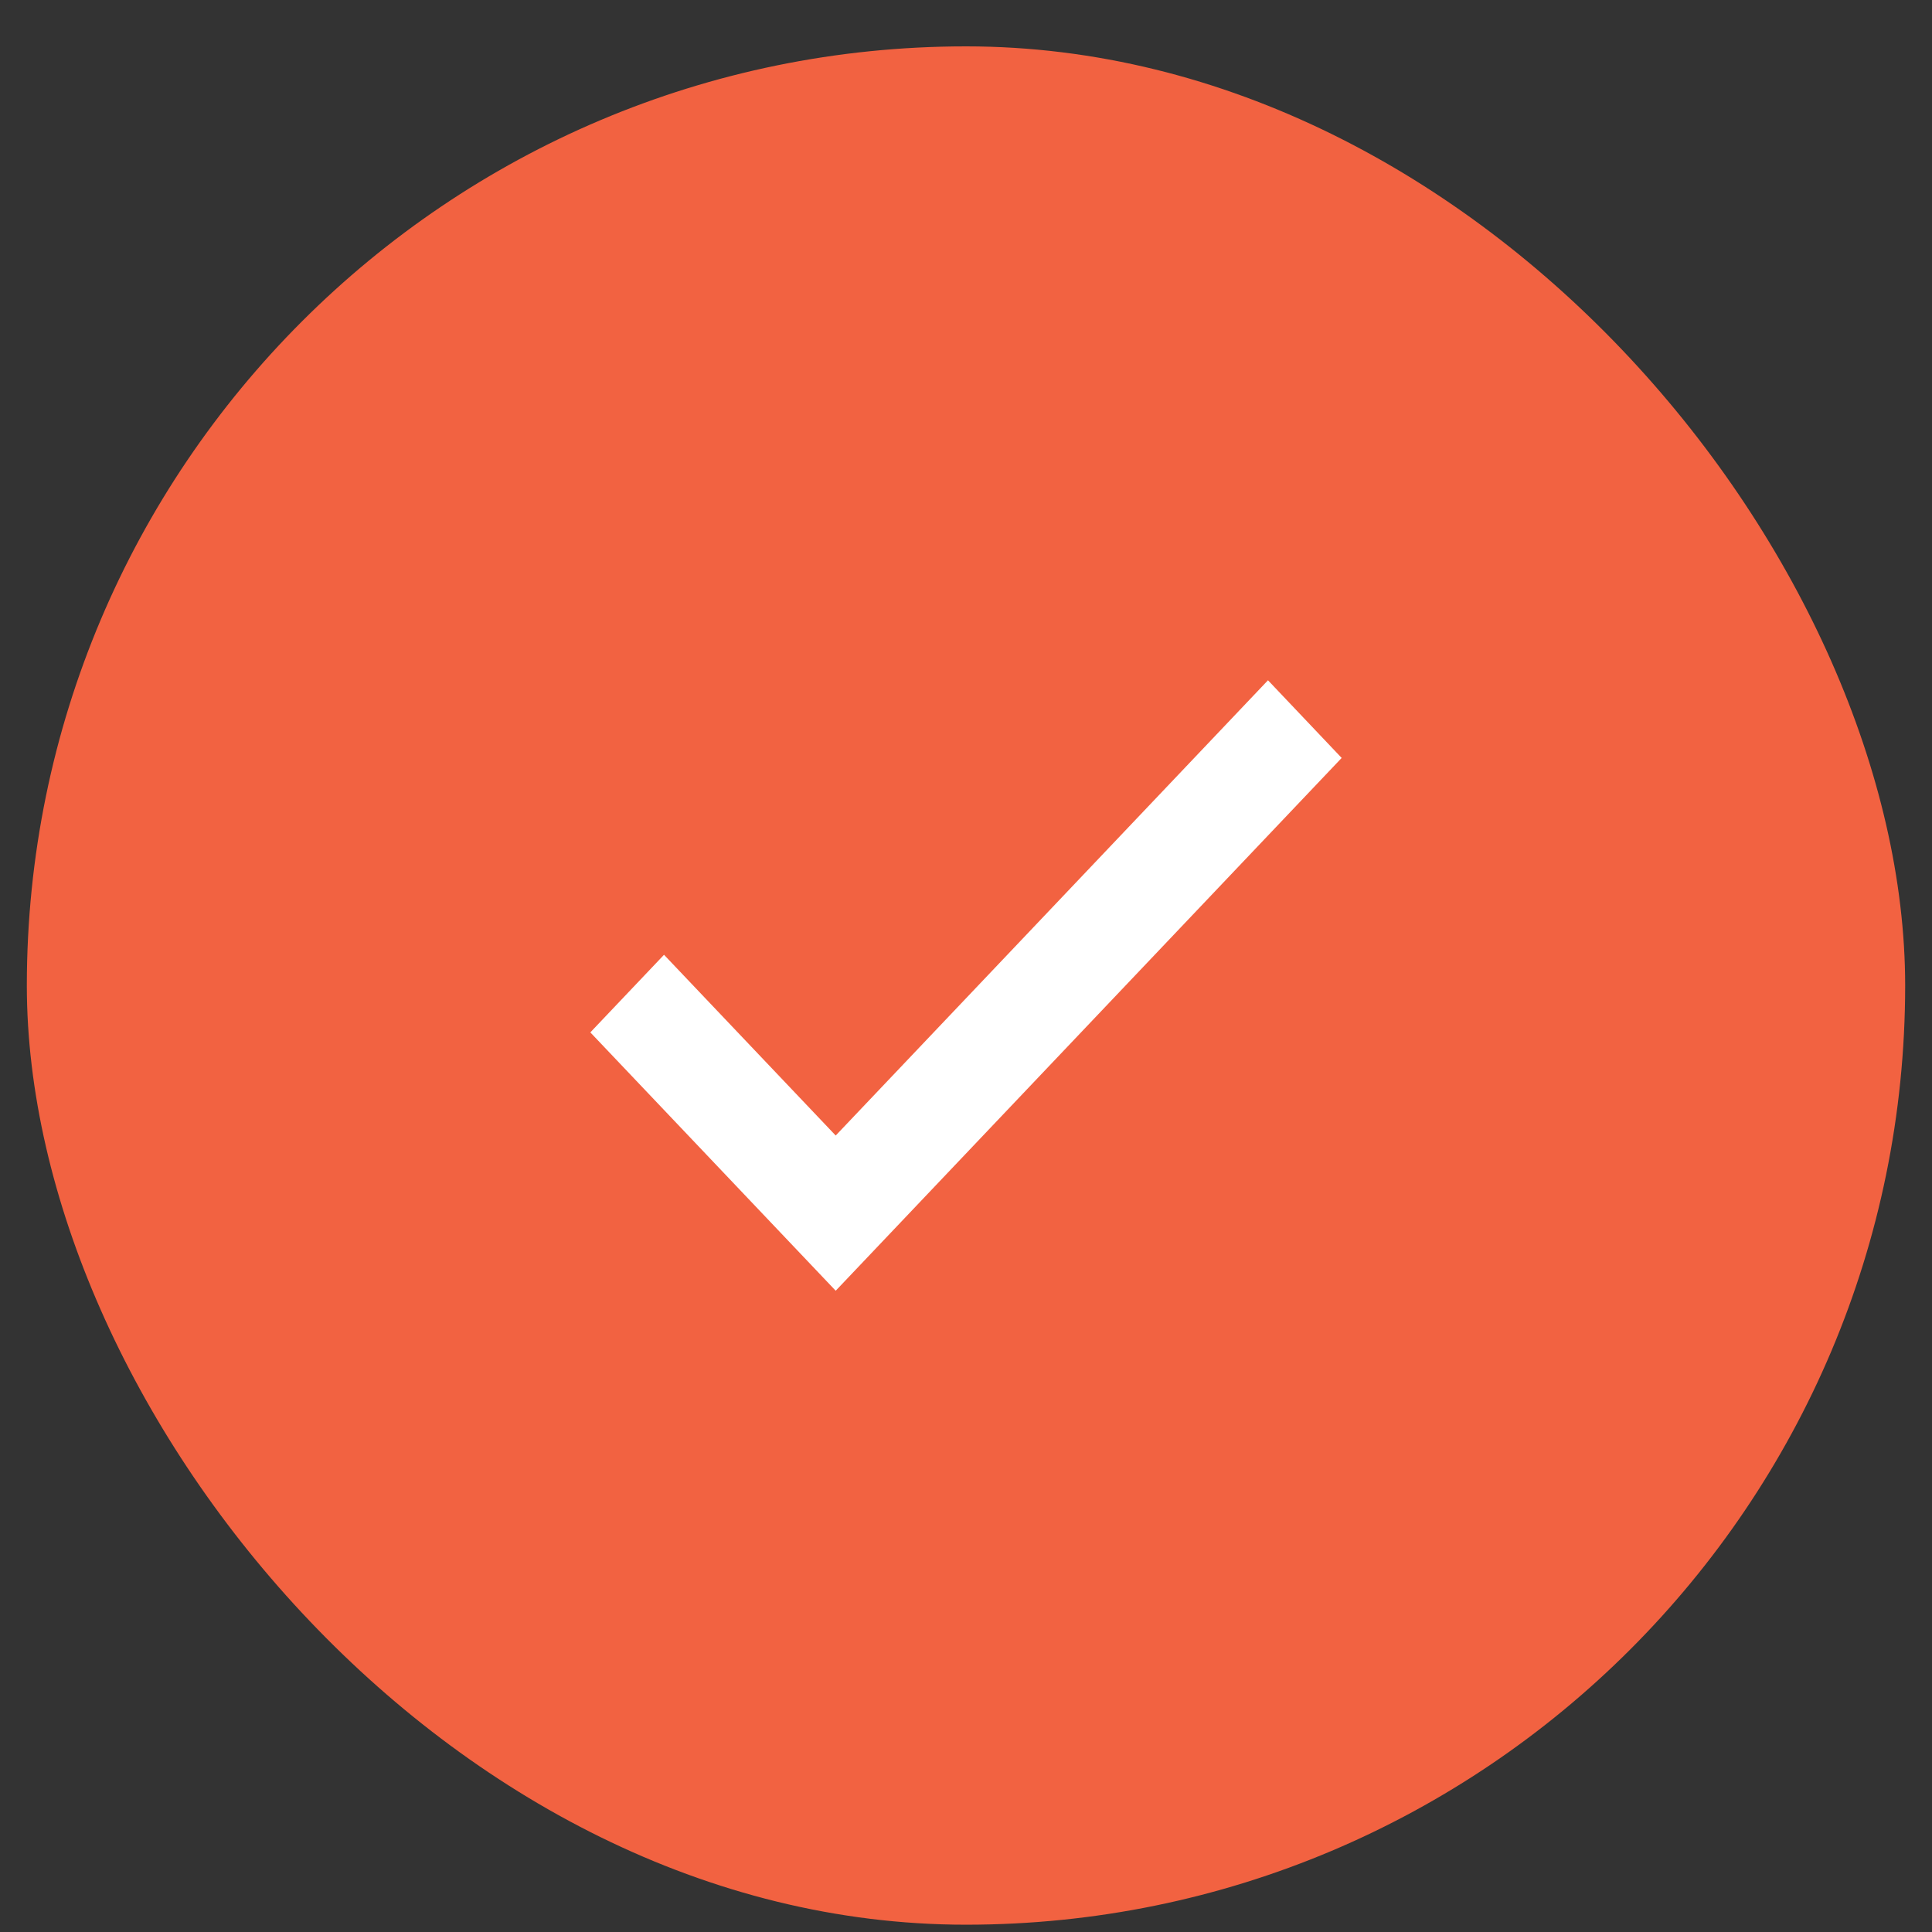
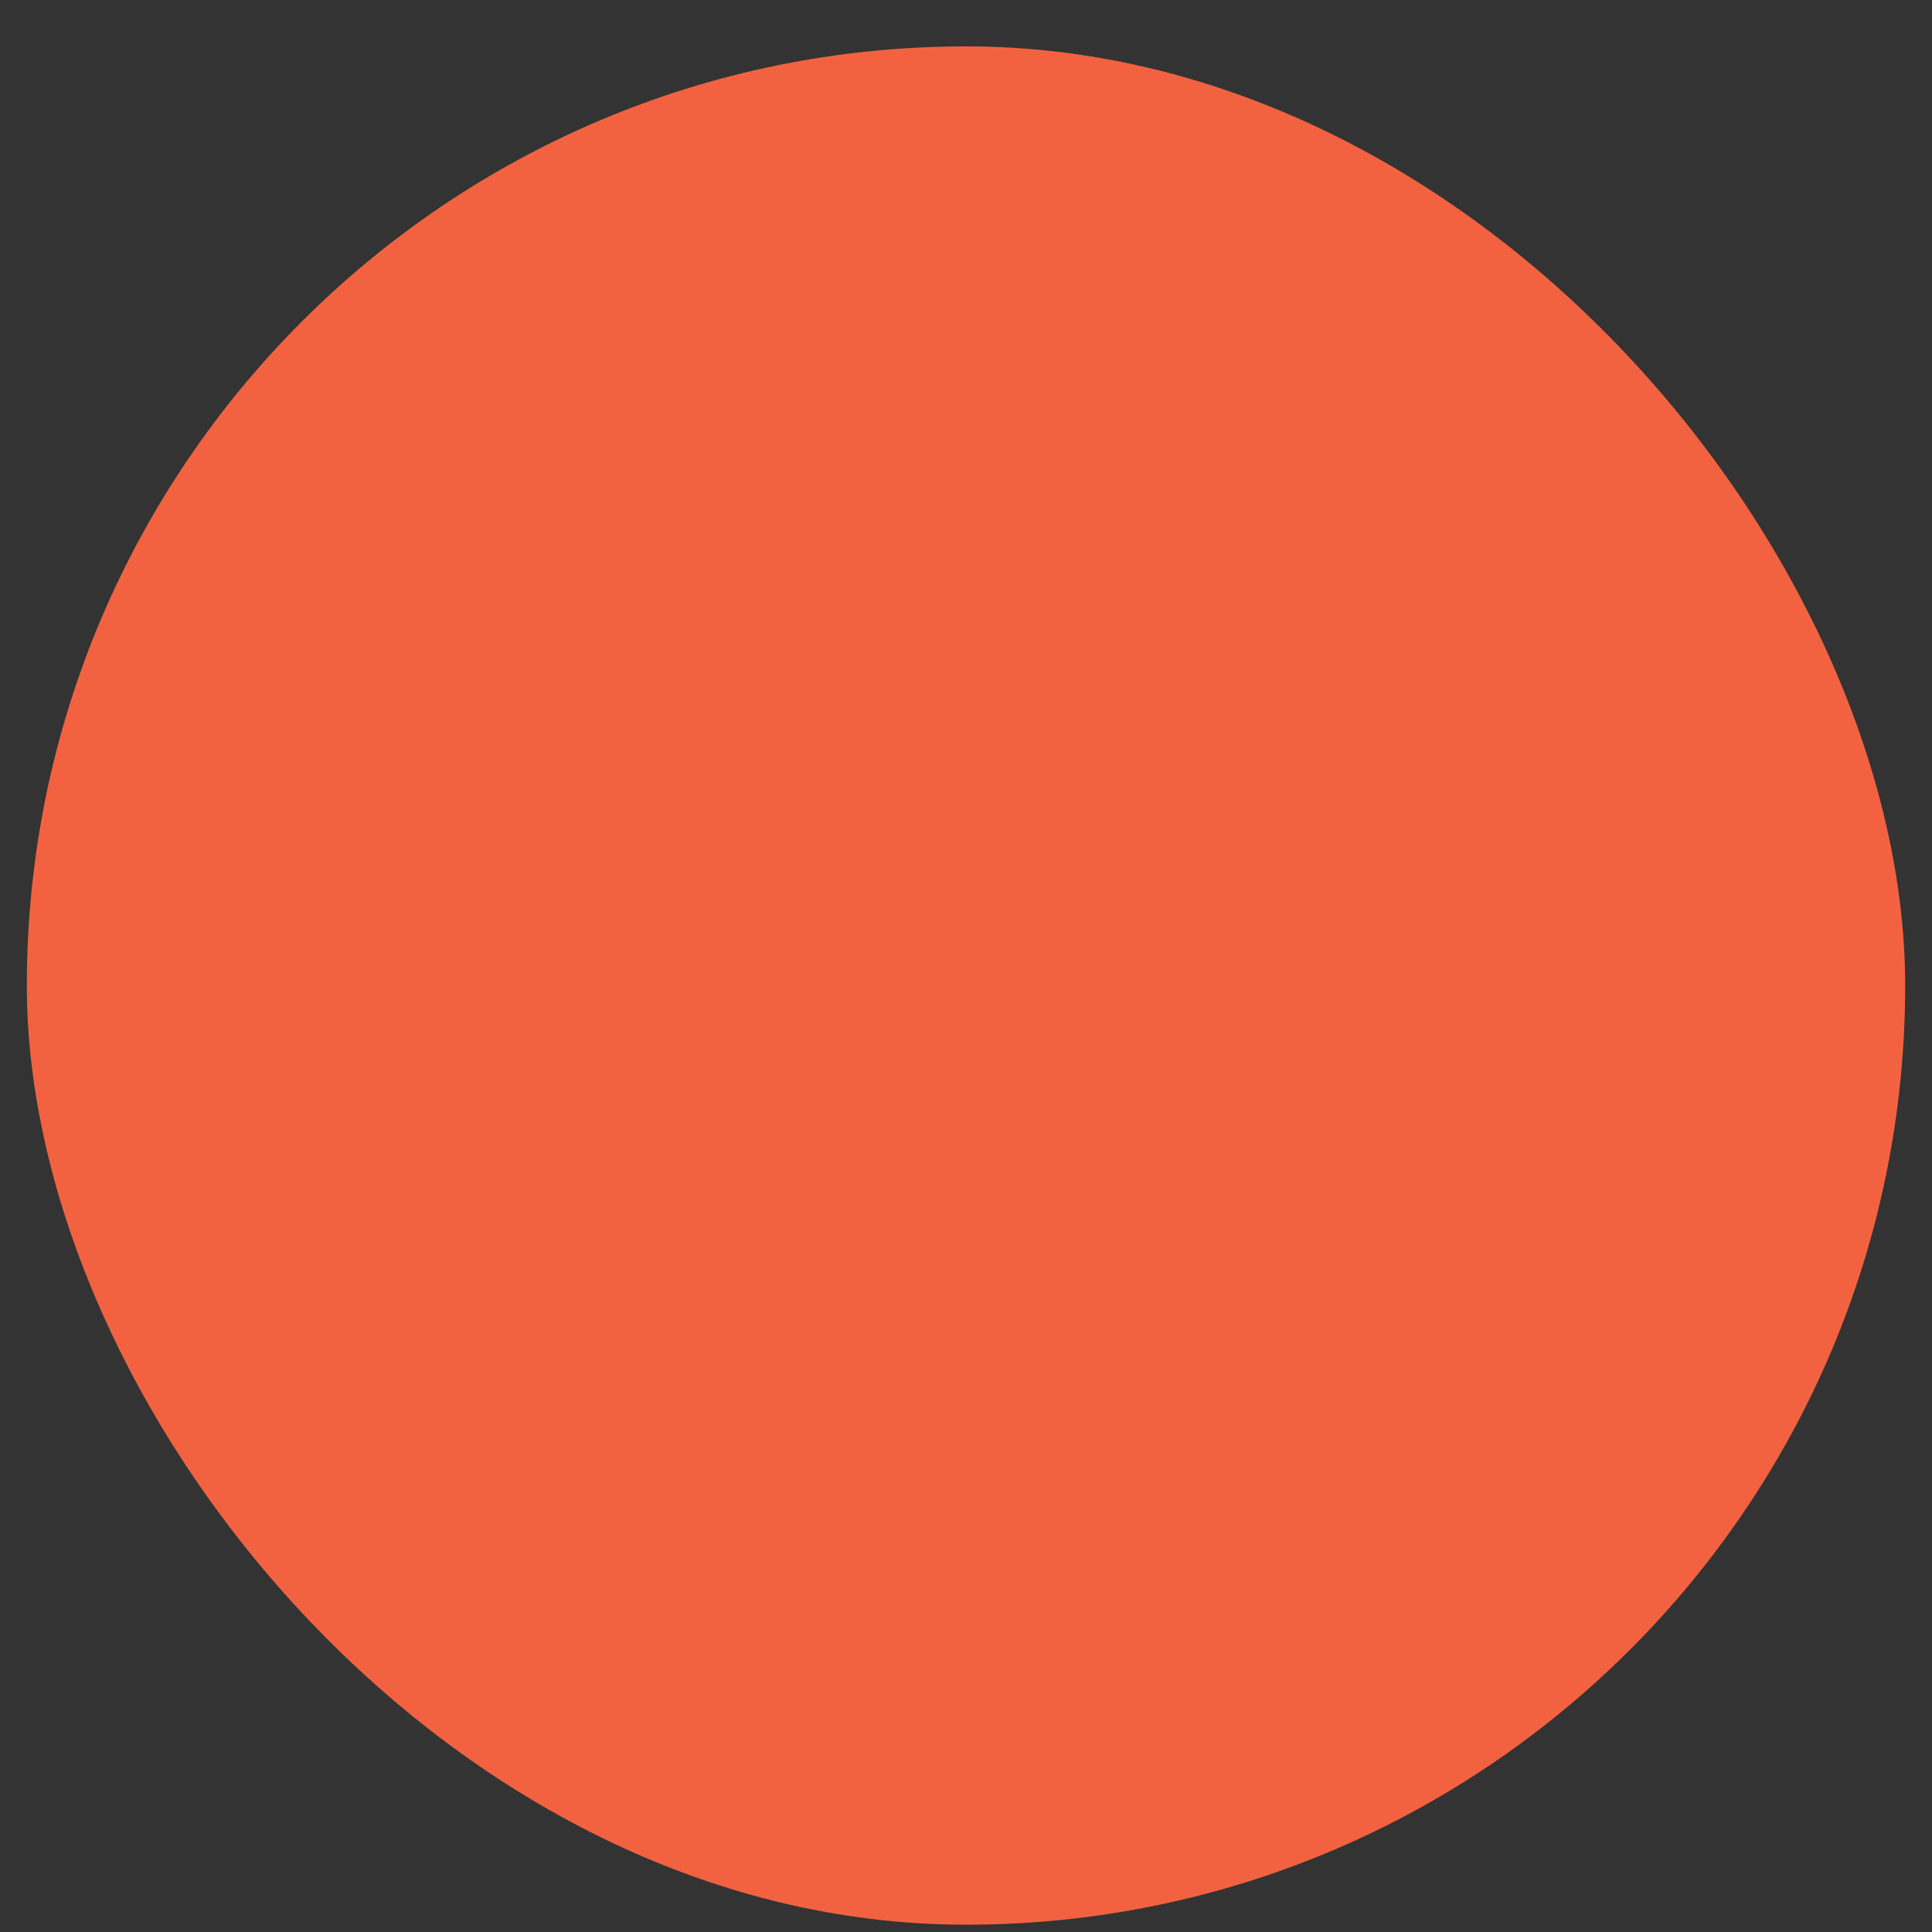
<svg xmlns="http://www.w3.org/2000/svg" width="36" height="36" viewBox="0 0 36 36" fill="none">
  <rect x="0" y="0" width="36" height="36" fill="#333333" stroke="none" />
  <rect x="0.5" y="0.864" width="35" height="35" rx="17.5" fill="#F26241" />
-   <path d="M15.572 21.159L12.373 17.791L11 19.237L15.572 24.051L25 14.123L23.627 12.676L15.572 21.159Z" fill="white" />
</svg>